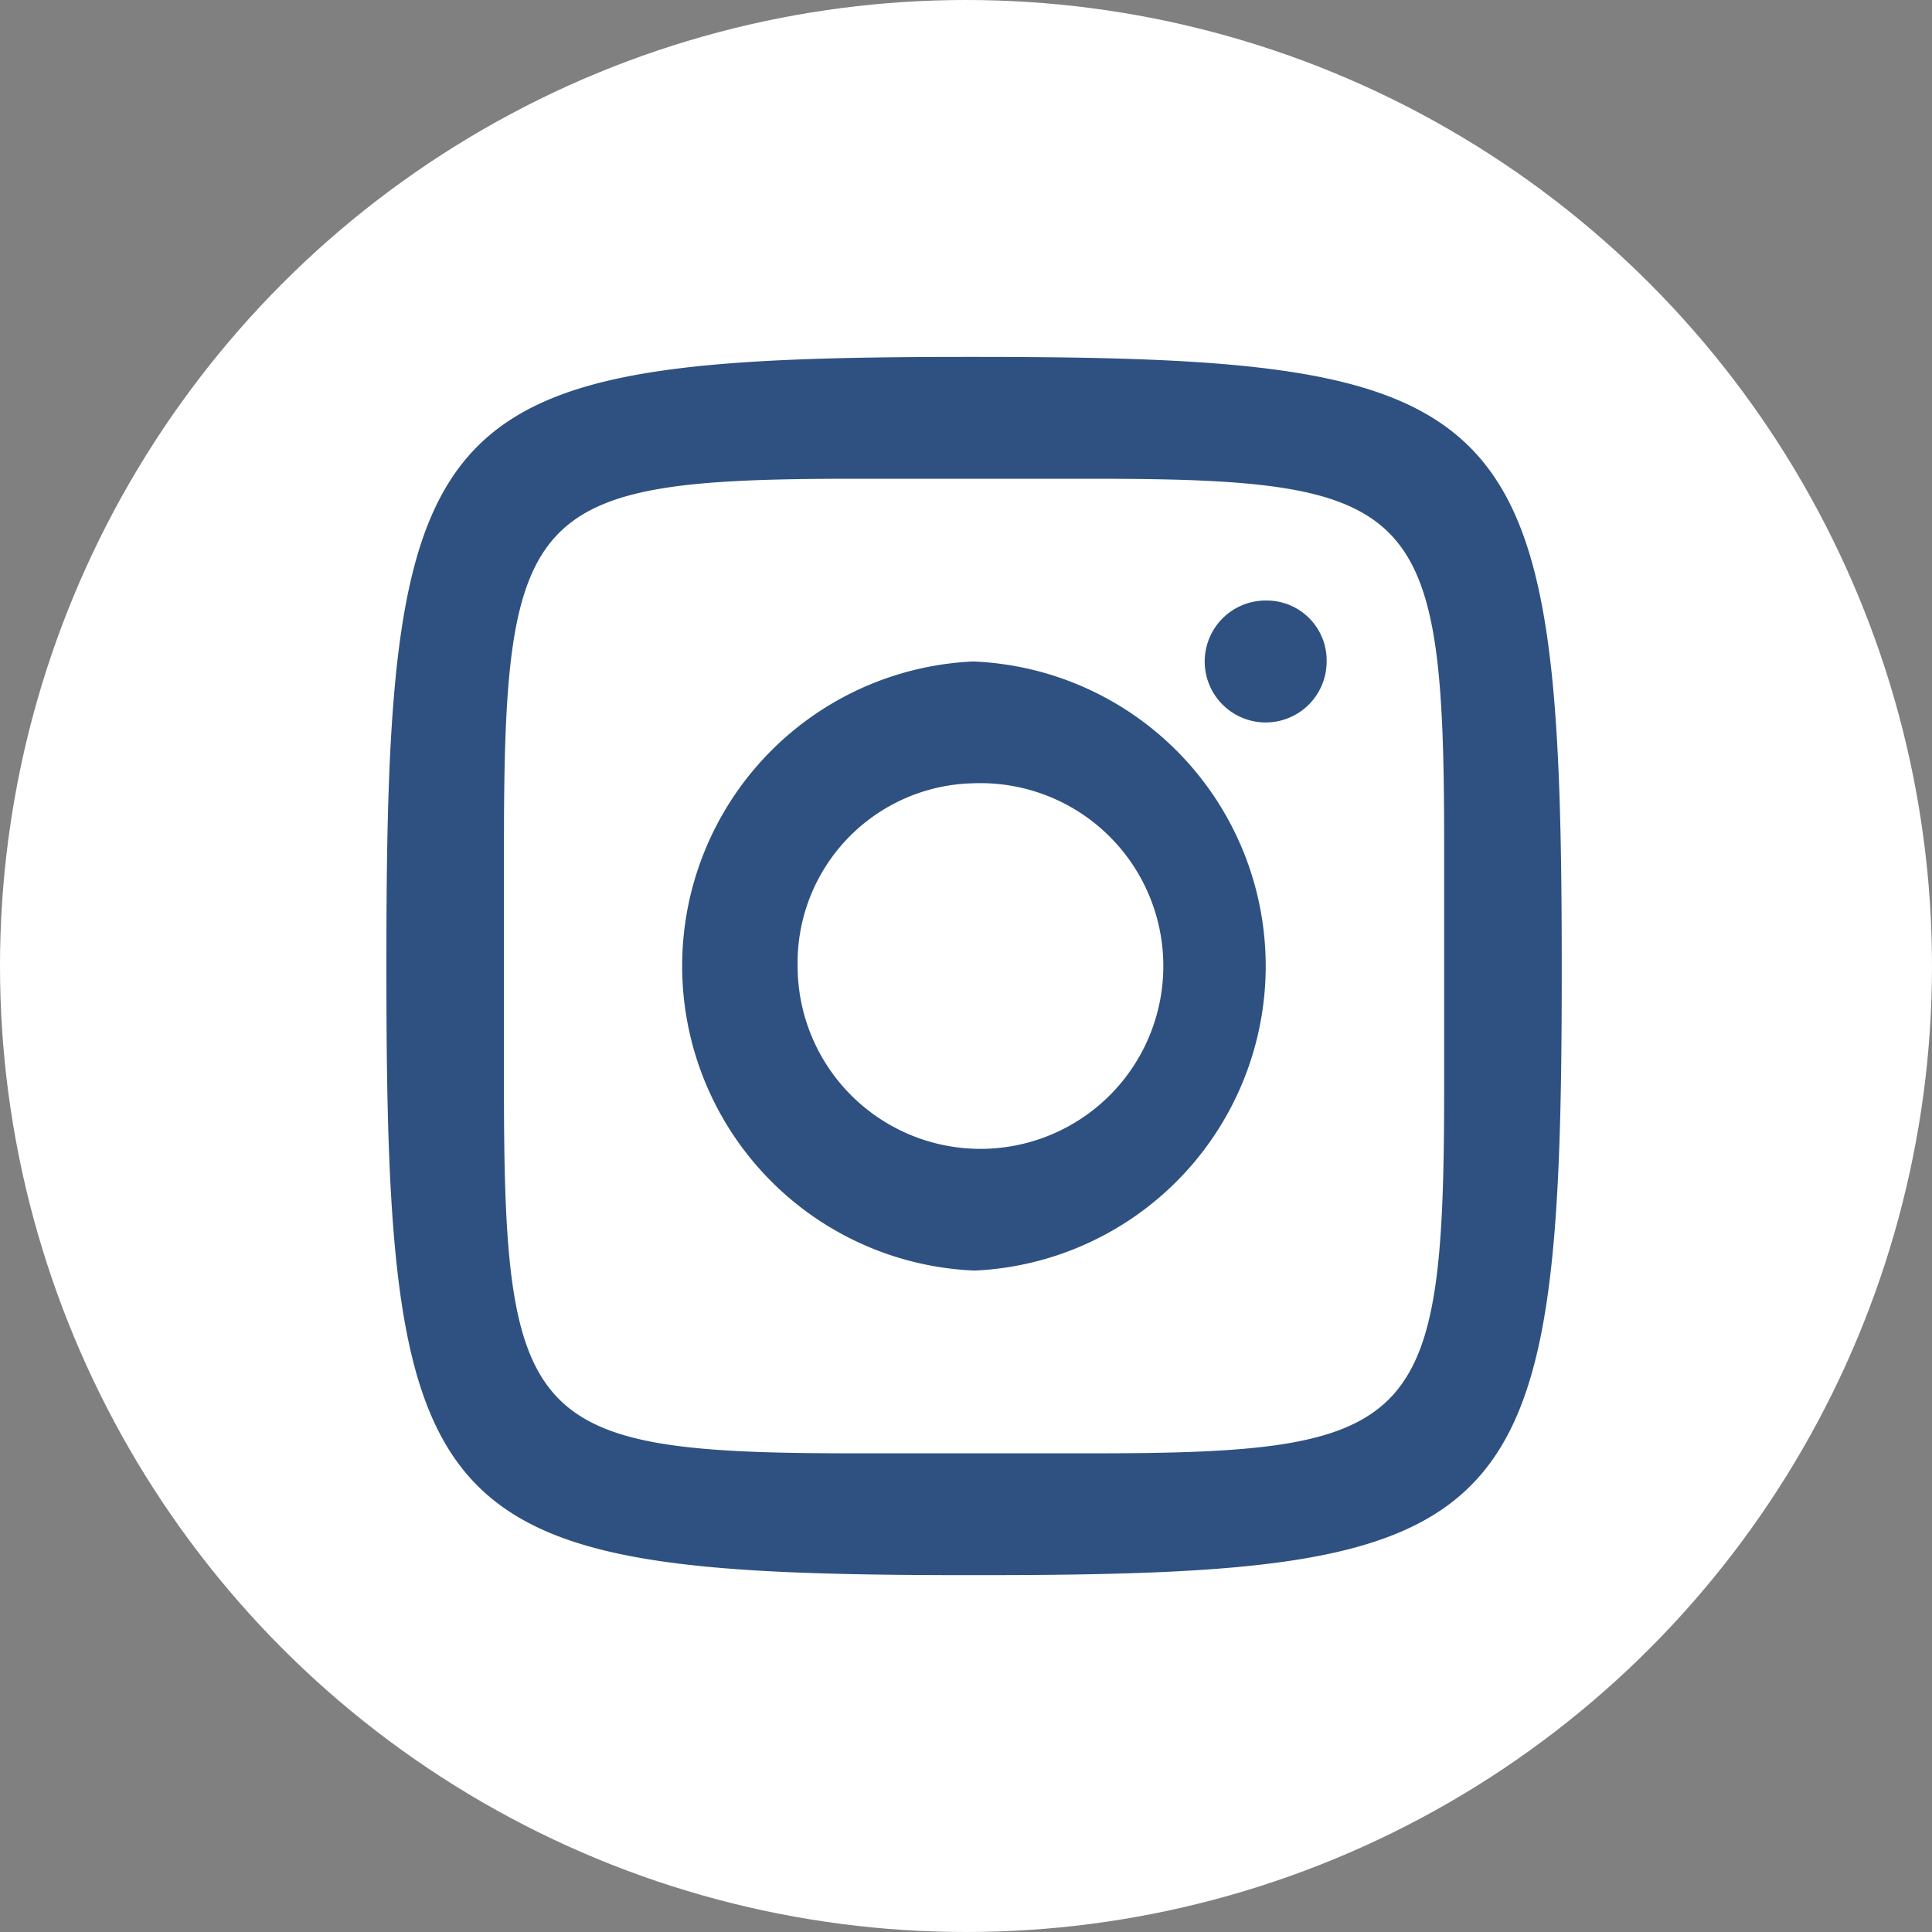
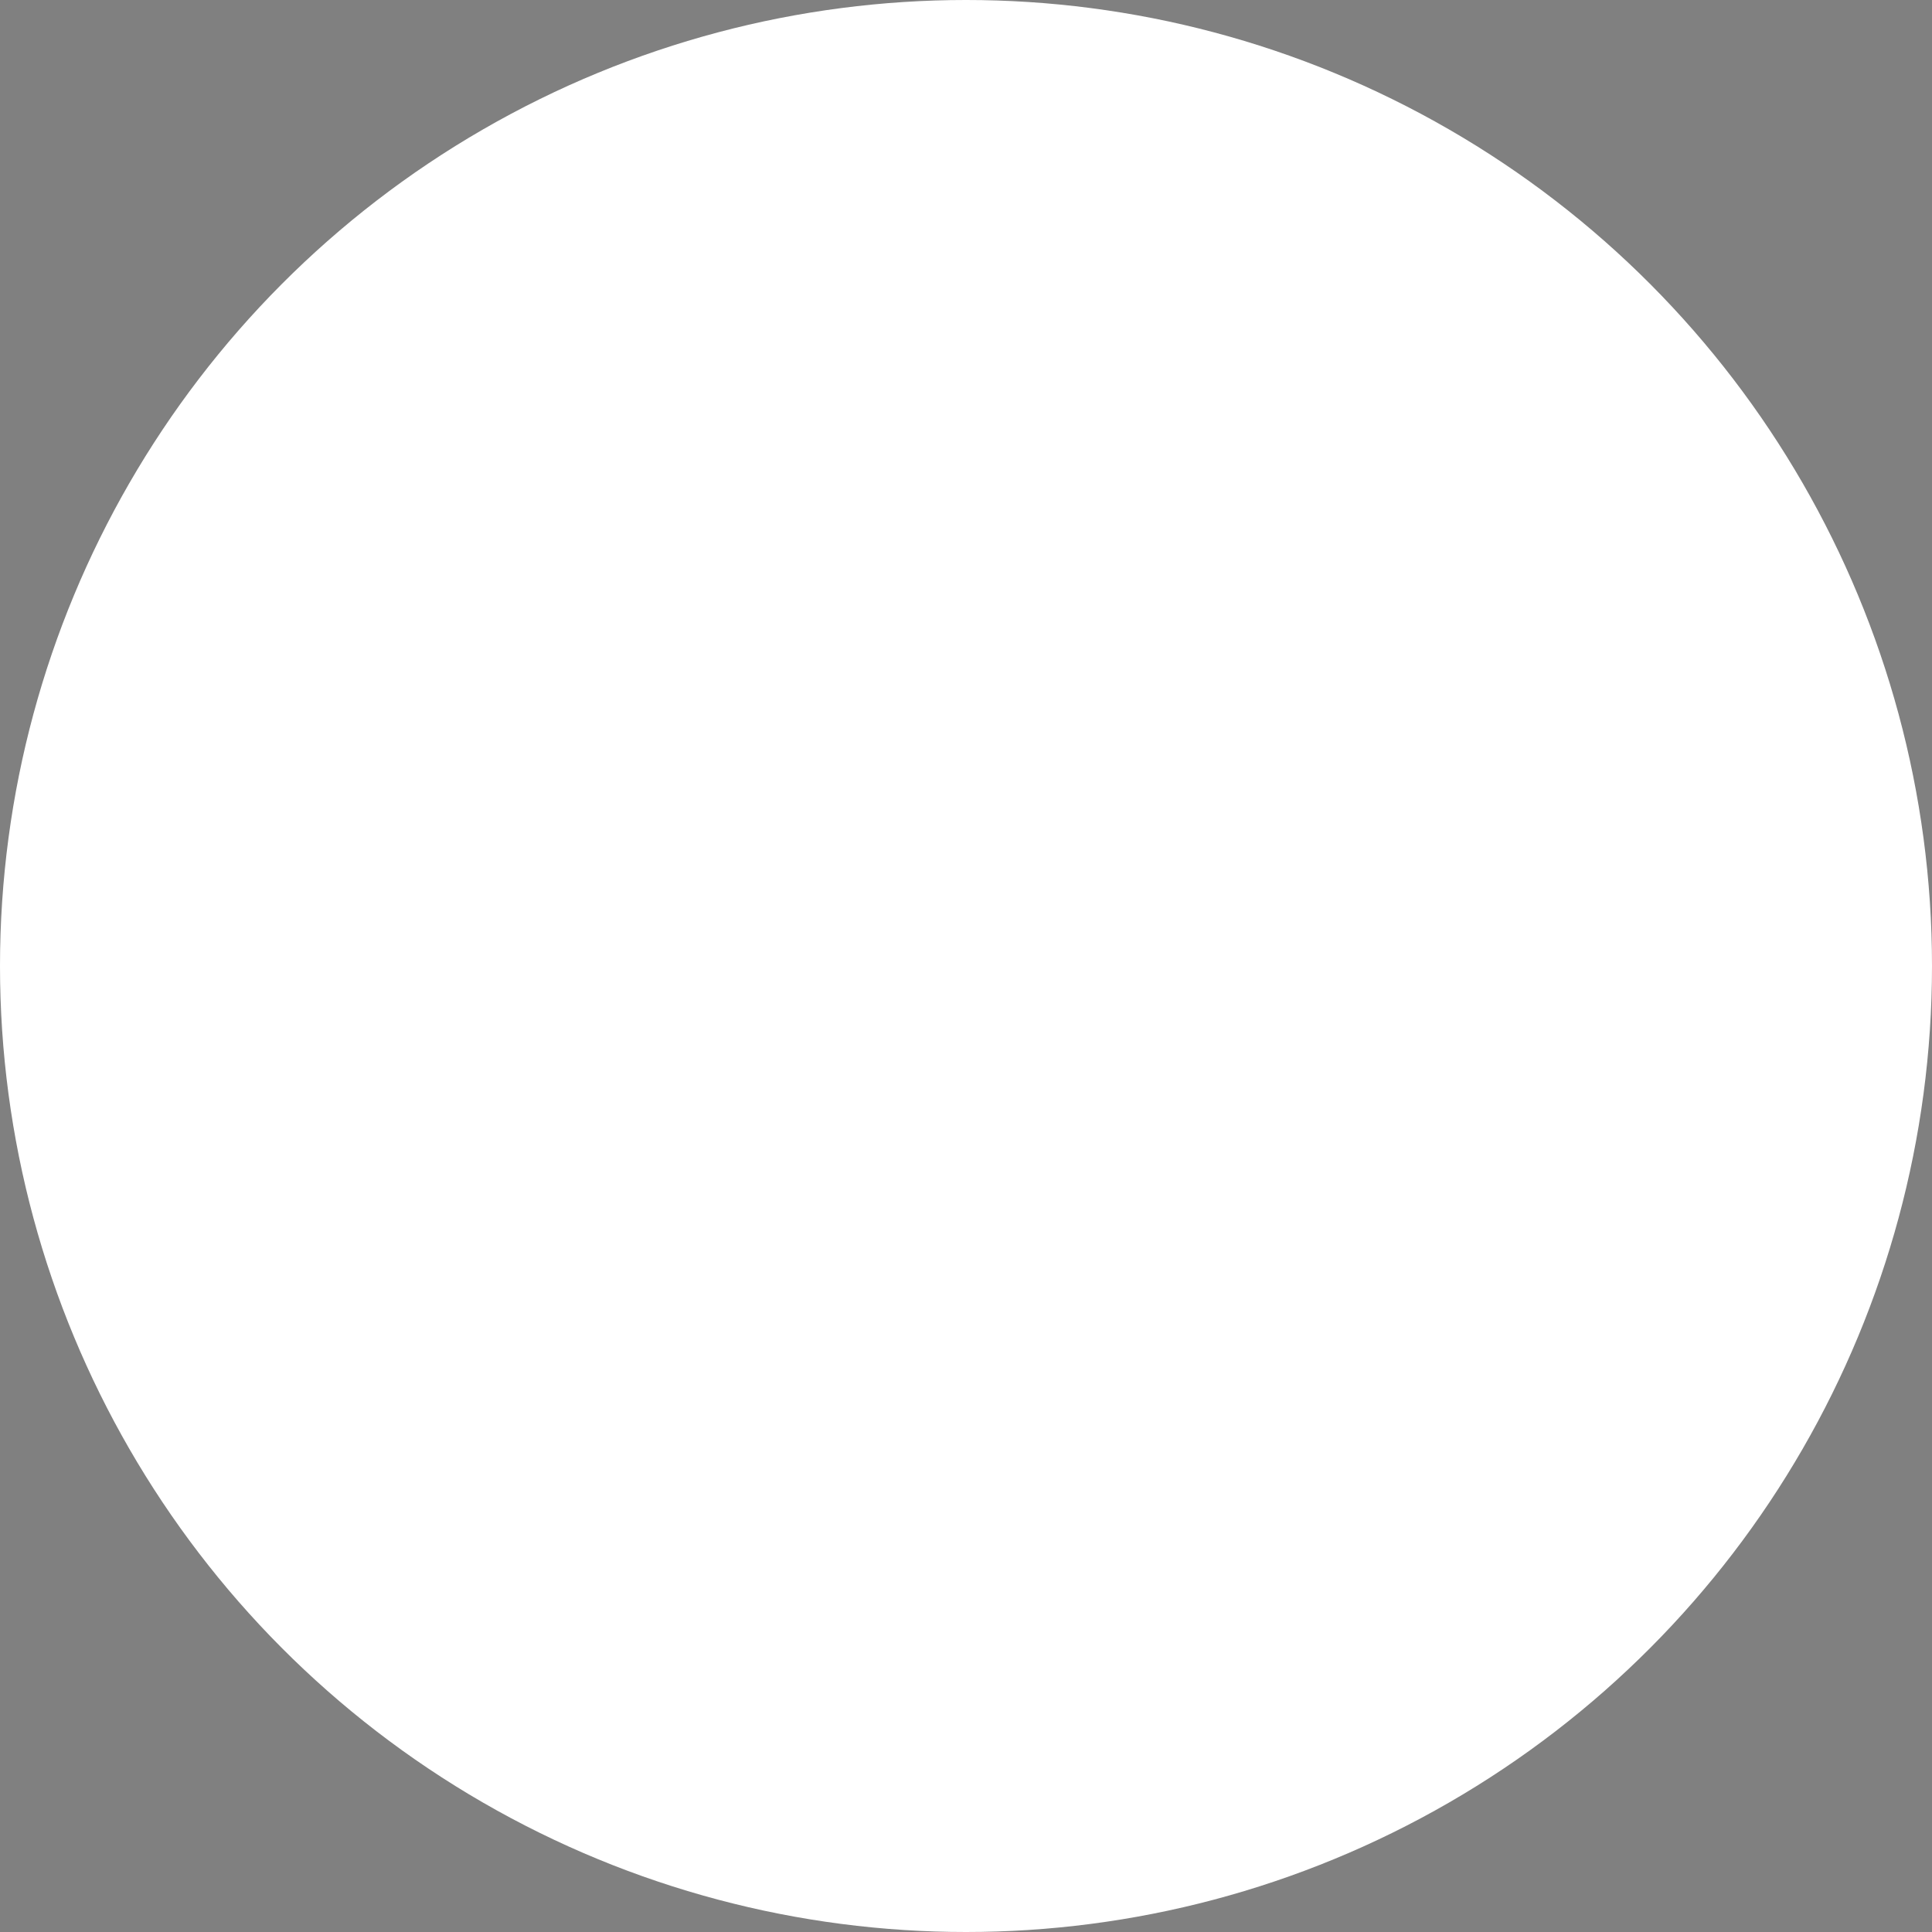
<svg xmlns="http://www.w3.org/2000/svg" width="45" height="45" viewBox="0 0 45 45">
  <rect x="0" y="0" width="45" height="45" fill="#808080" stroke="none" />
  <g id="Gruppe_91" data-name="Gruppe 91" transform="translate(-1437 -3545)">
    <circle id="Ellipse_23" data-name="Ellipse 23" cx="22.5" cy="22.5" r="22.5" transform="translate(1437 3545)" fill="#fff" />
-     <path id="icons8-instagram" d="M25.565,12C12.985,12,12,13.021,12,26.06v.255c0,13.039.985,14.06,13.565,14.06h.246c12.579,0,13.565-1.021,13.565-14.06v-.127C39.375,13.03,38.381,12,25.687,12ZM22.95,14.838h5.475c7.616,0,8.212.618,8.212,8.512v5.675c0,7.895-.6,8.513-8.212,8.513H22.95c-7.616,0-8.212-.618-8.212-8.513V23.35C14.738,15.455,15.334,14.838,22.95,14.838Zm9.577,2.837A1.42,1.42,0,1,0,33.9,19.09,1.394,1.394,0,0,0,32.527,17.675Zm-6.856,1.419A7.1,7.1,0,0,0,25.7,33.281a7.1,7.1,0,0,0-.032-14.187Zm.007,2.837a4.259,4.259,0,1,1-4.1,4.266A4.183,4.183,0,0,1,25.678,21.931Z" transform="translate(1434 3541.313)" fill="#2e5181" />
  </g>
</svg>